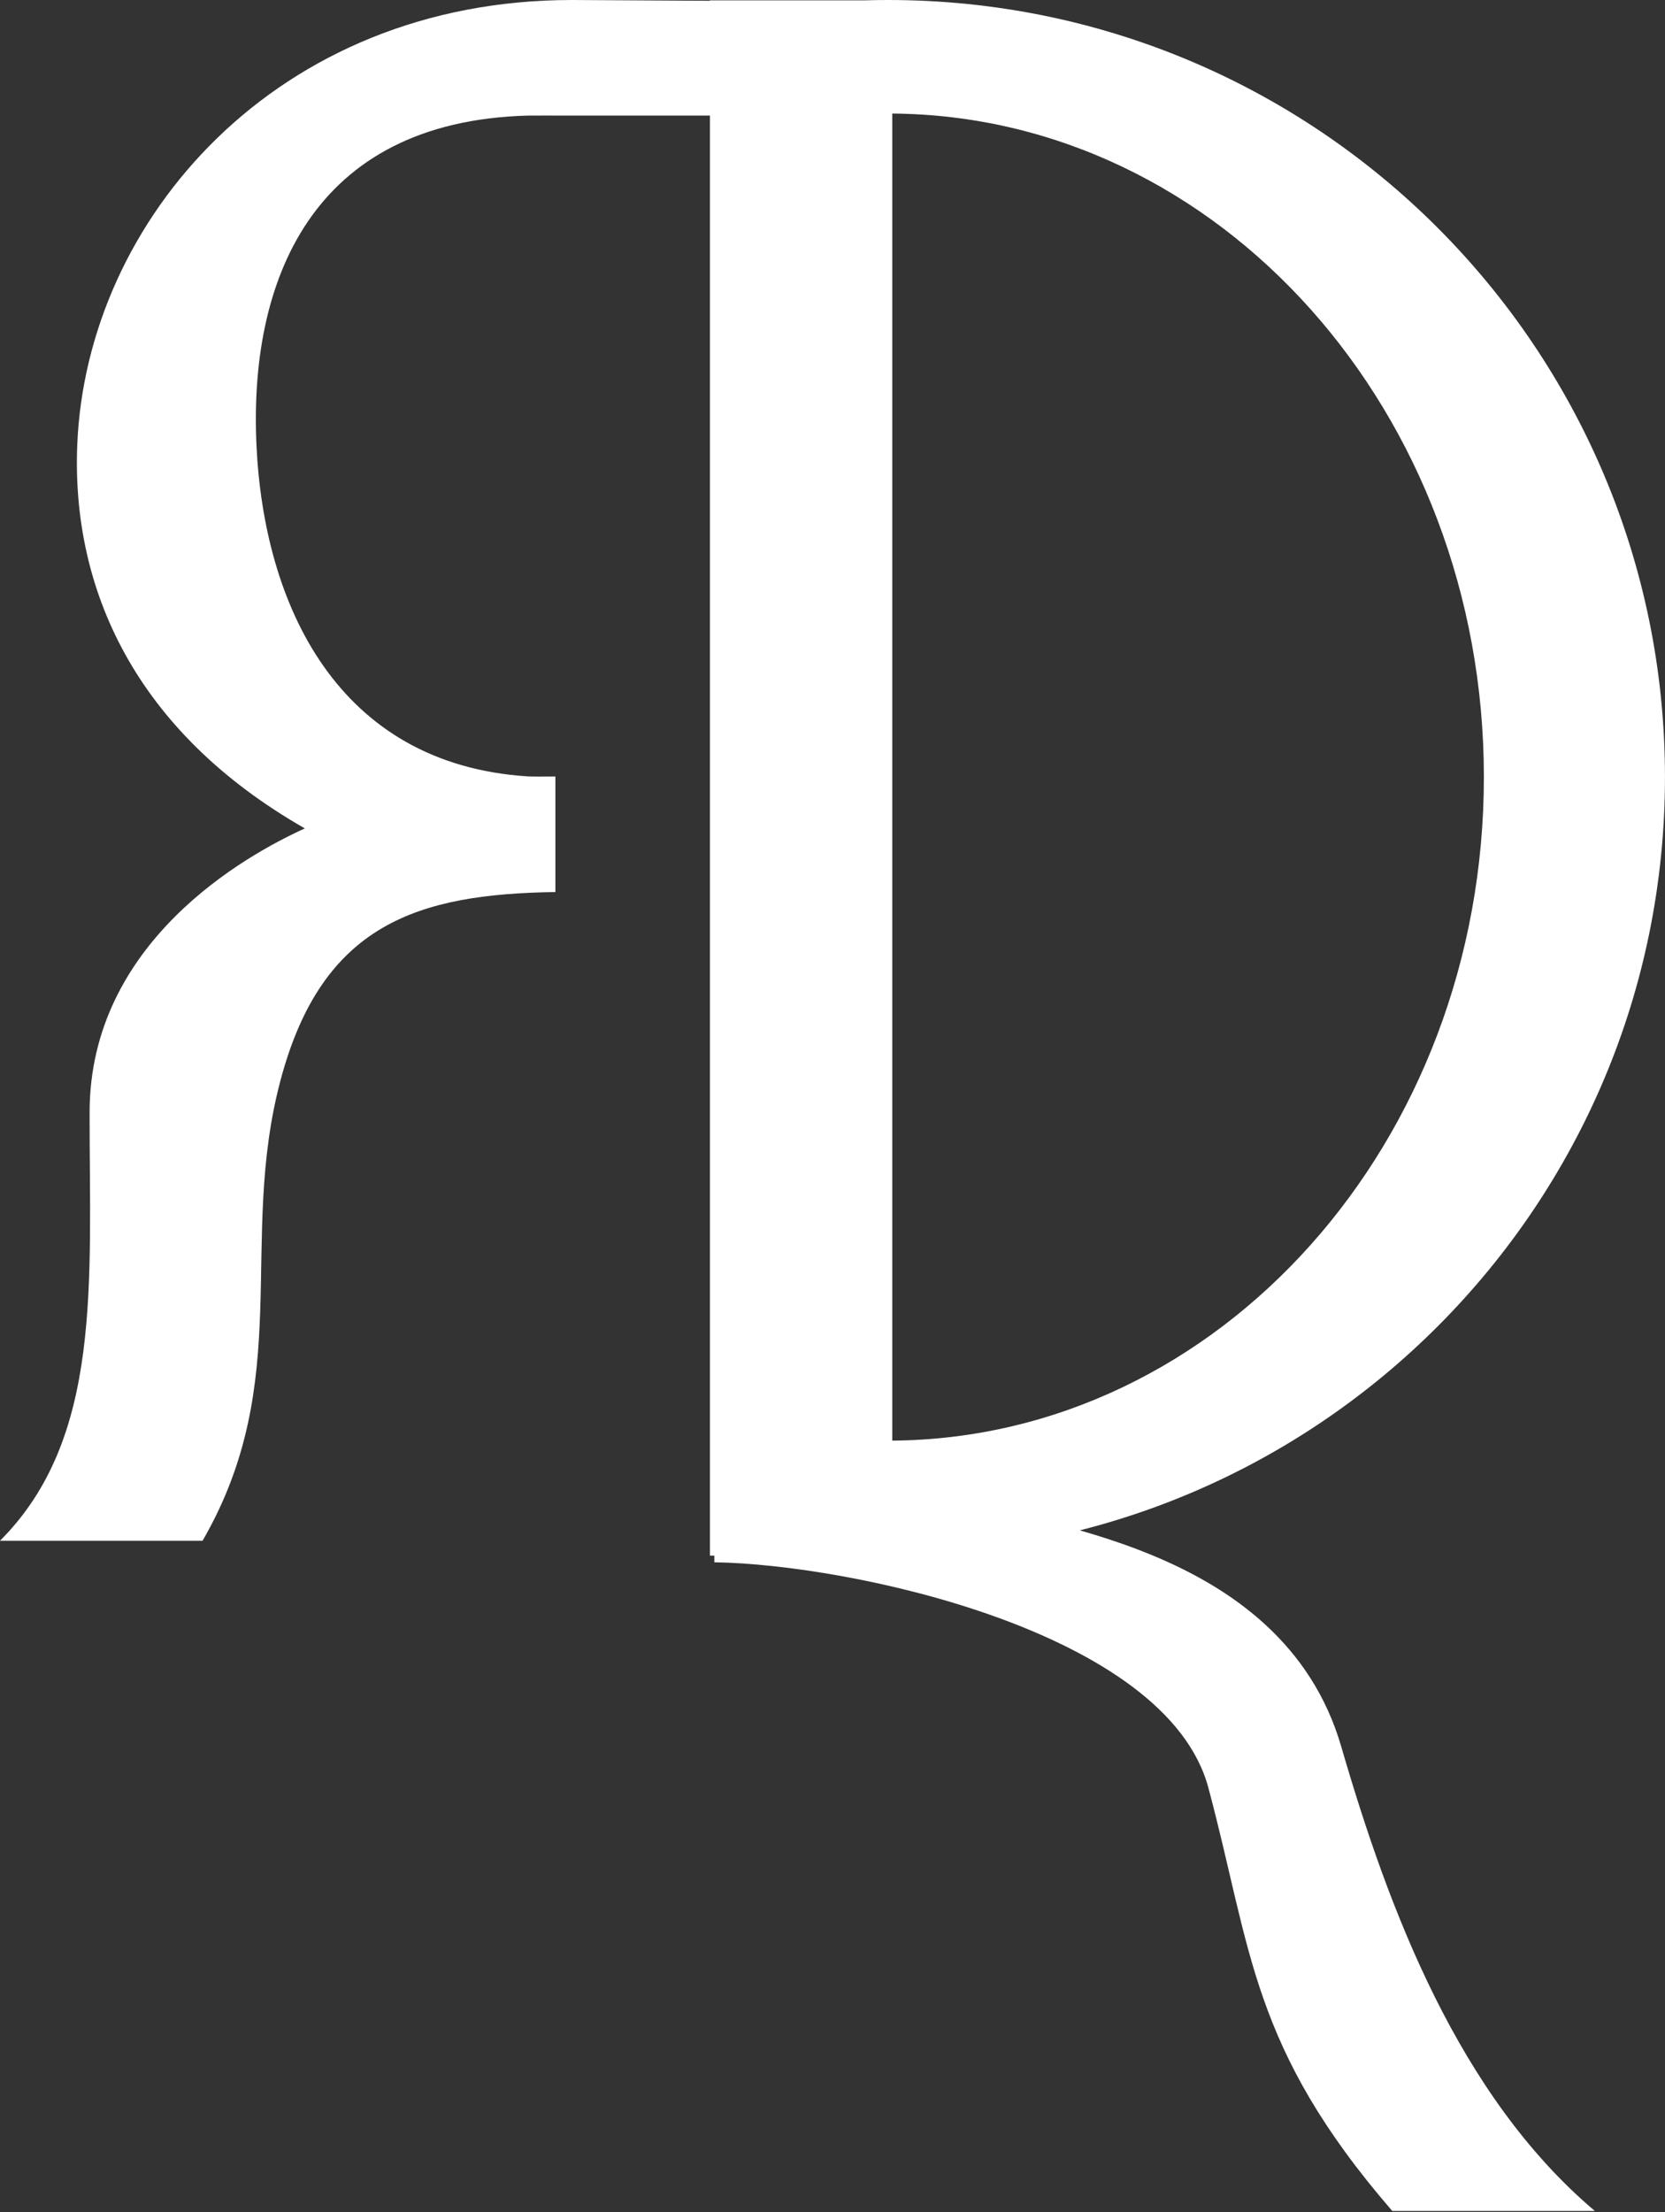
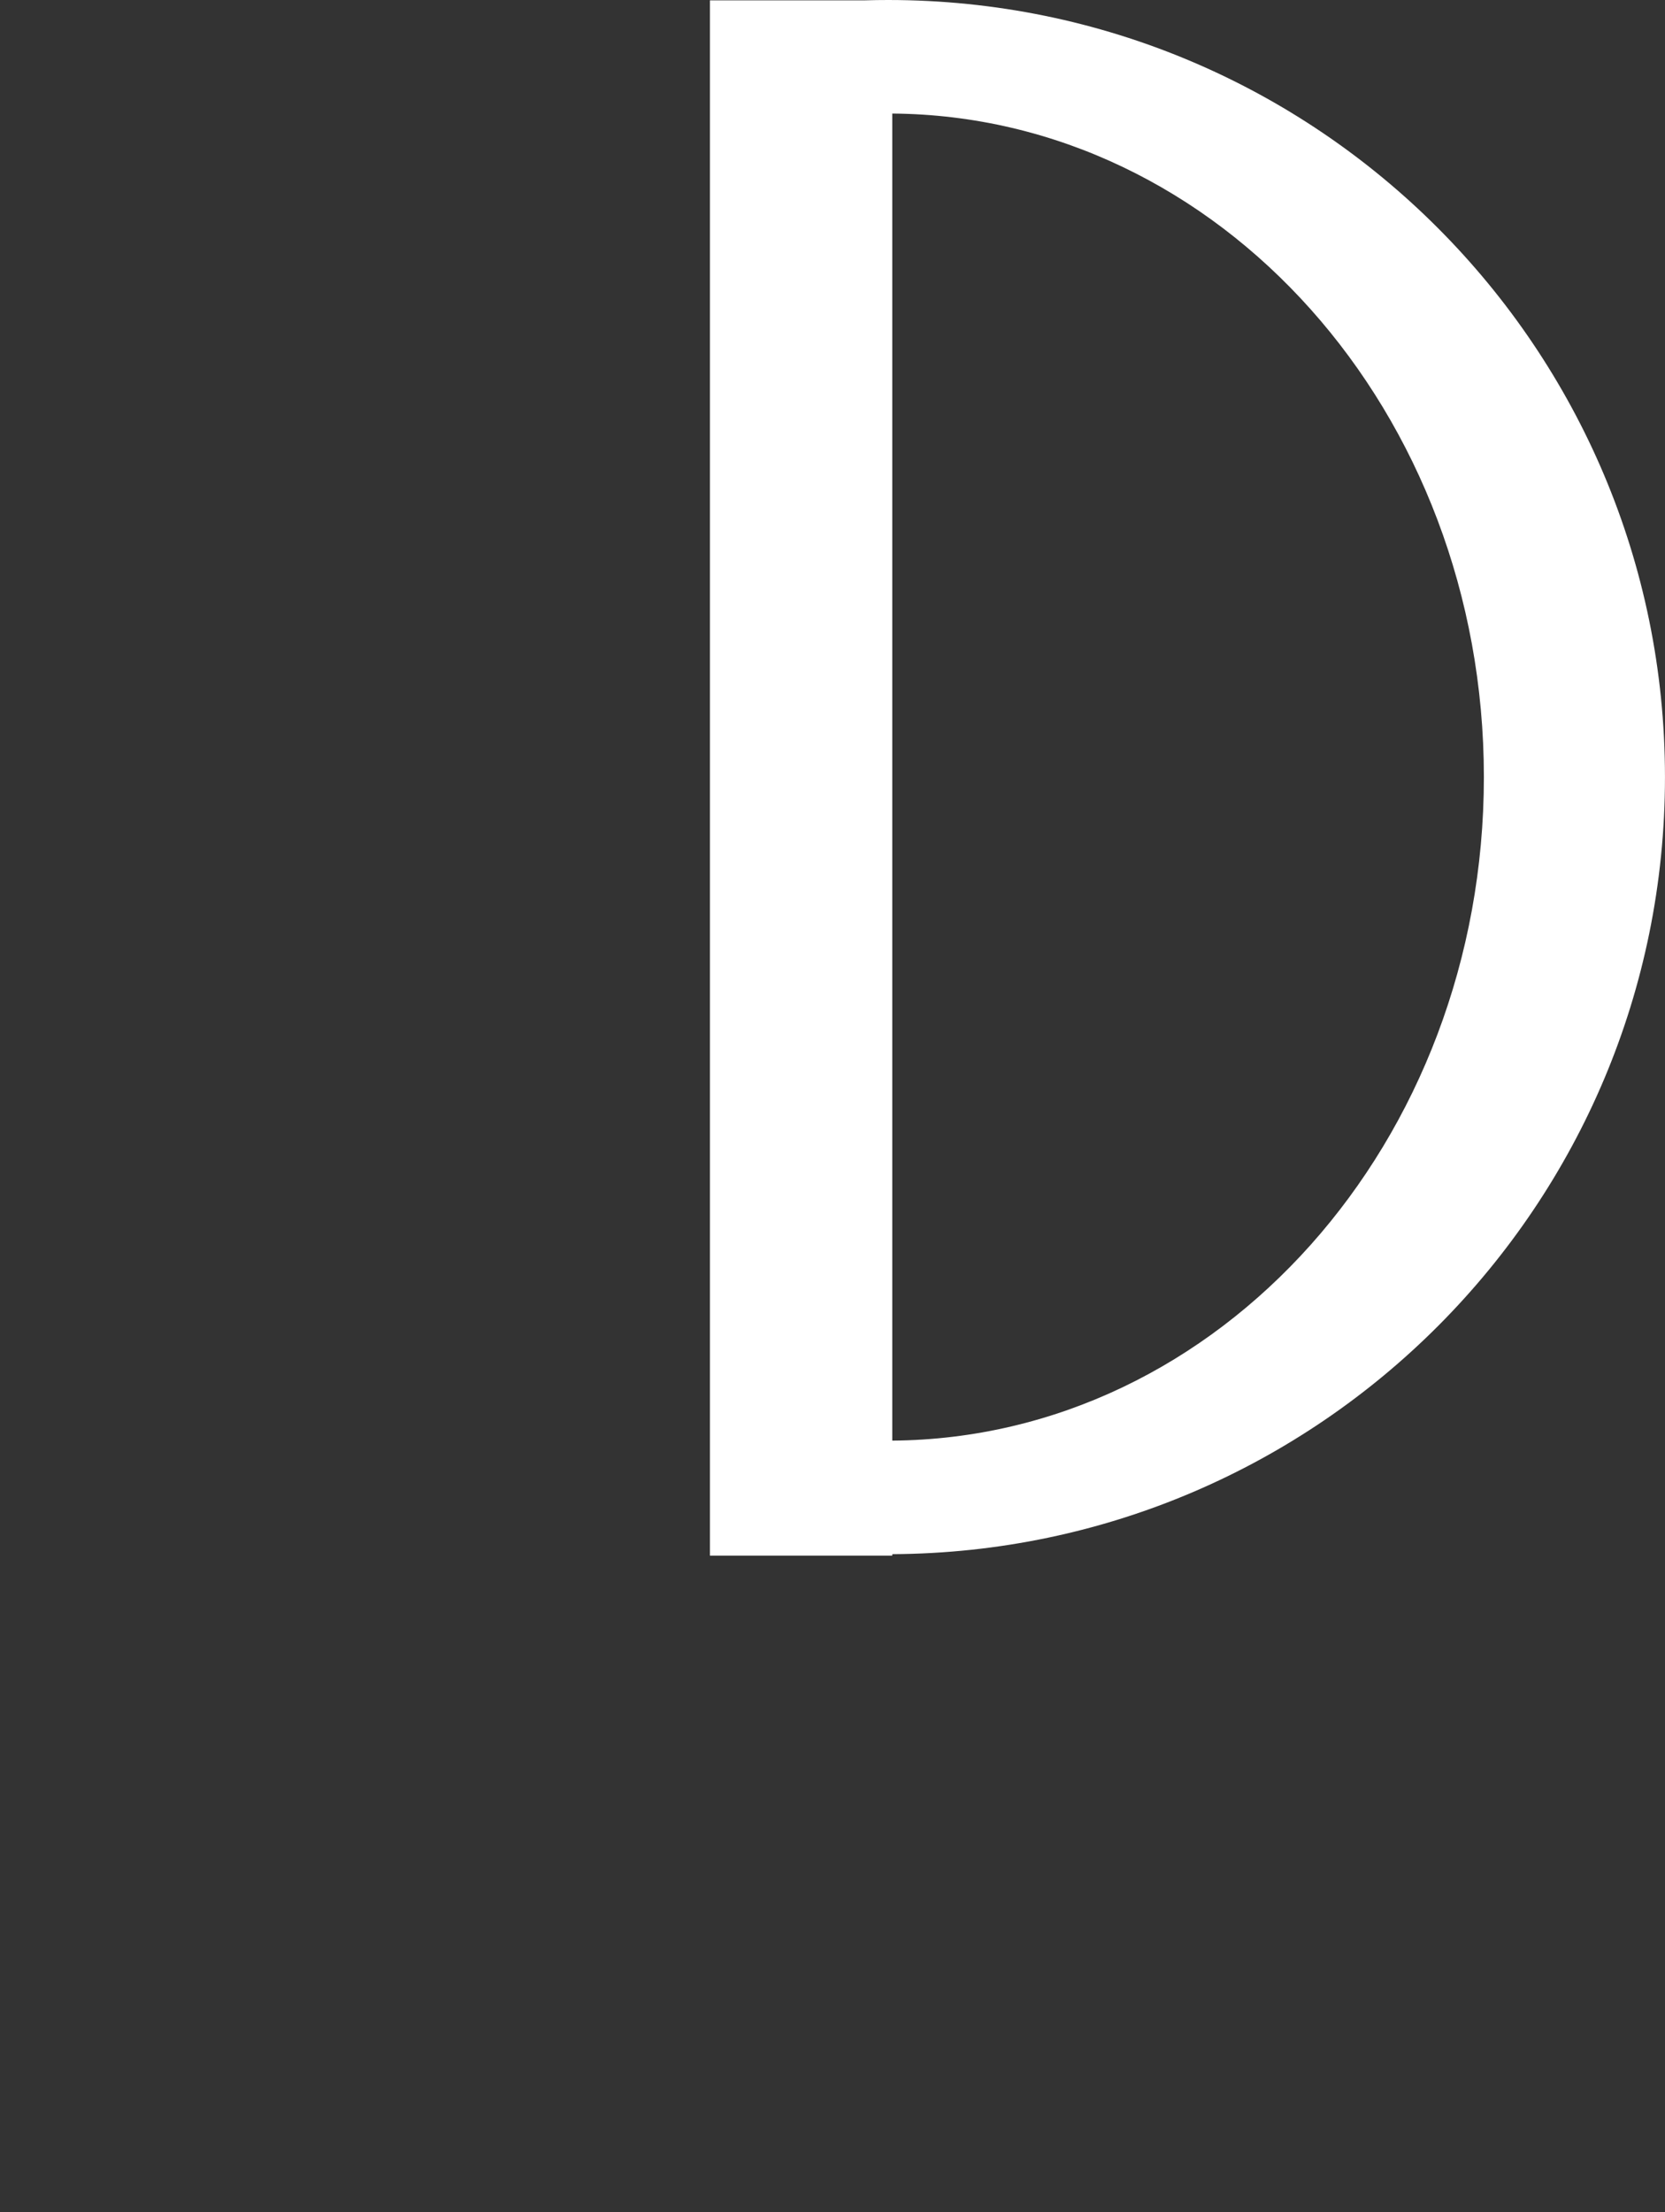
<svg xmlns="http://www.w3.org/2000/svg" width="64" height="85" viewBox="0 0 64 85" fill="none">
  <rect x="0" y="0" width="64" height="85" fill="#333333" stroke="none" />
  <path fill-rule="evenodd" clip-rule="evenodd" d="M34.297 4.363C46.87 4.457 57.038 15.836 57.038 29.858C57.038 43.881 46.87 55.259 34.297 55.353V4.363ZM34.297 59.716C50.716 59.632 63.999 46.297 63.999 29.859C63.999 13.368 50.632 8.25758e-06 34.141 8.25758e-06C33.842 8.25758e-06 33.545 0.004 33.249 0.013H27.288V59.772H34.297V59.716Z" fill="white" />
-   <path fill-rule="evenodd" clip-rule="evenodd" d="M11.717 31.83C5.158 28.085 2.744 22.586 2.97 17.085C3.324 8.439 10.639 0 21.975 0L33.281 0.065V4.441H21.975H21.966H21.957H21.945H21.931H21.917H21.901H21.883H21.864C21.494 4.441 20.429 4.437 20.294 4.441C11.93 4.663 9.572 10.865 9.857 17.085C10.139 23.216 12.951 29.366 20.294 29.832C20.467 29.842 20.938 29.84 21.348 29.836V34.275C16.082 34.352 12.398 35.482 10.793 41.469C9.124 47.693 11.356 53.024 7.787 59.2H0C3.949 55.259 3.439 49.284 3.444 42.737C3.449 36.191 9.446 32.861 11.717 31.83Z" fill="white" />
-   <path fill-rule="evenodd" clip-rule="evenodd" d="M28.512 55.584C28.339 55.595 27.868 55.592 27.458 55.589V60.028C32.724 60.105 44.842 62.701 46.447 68.689C48.116 74.912 48.066 78.654 53.517 84.953H61.304C56.072 80.528 53.385 73.402 51.557 67.115C49.258 59.2 39.36 58.613 37.089 57.583" fill="white" />
</svg>